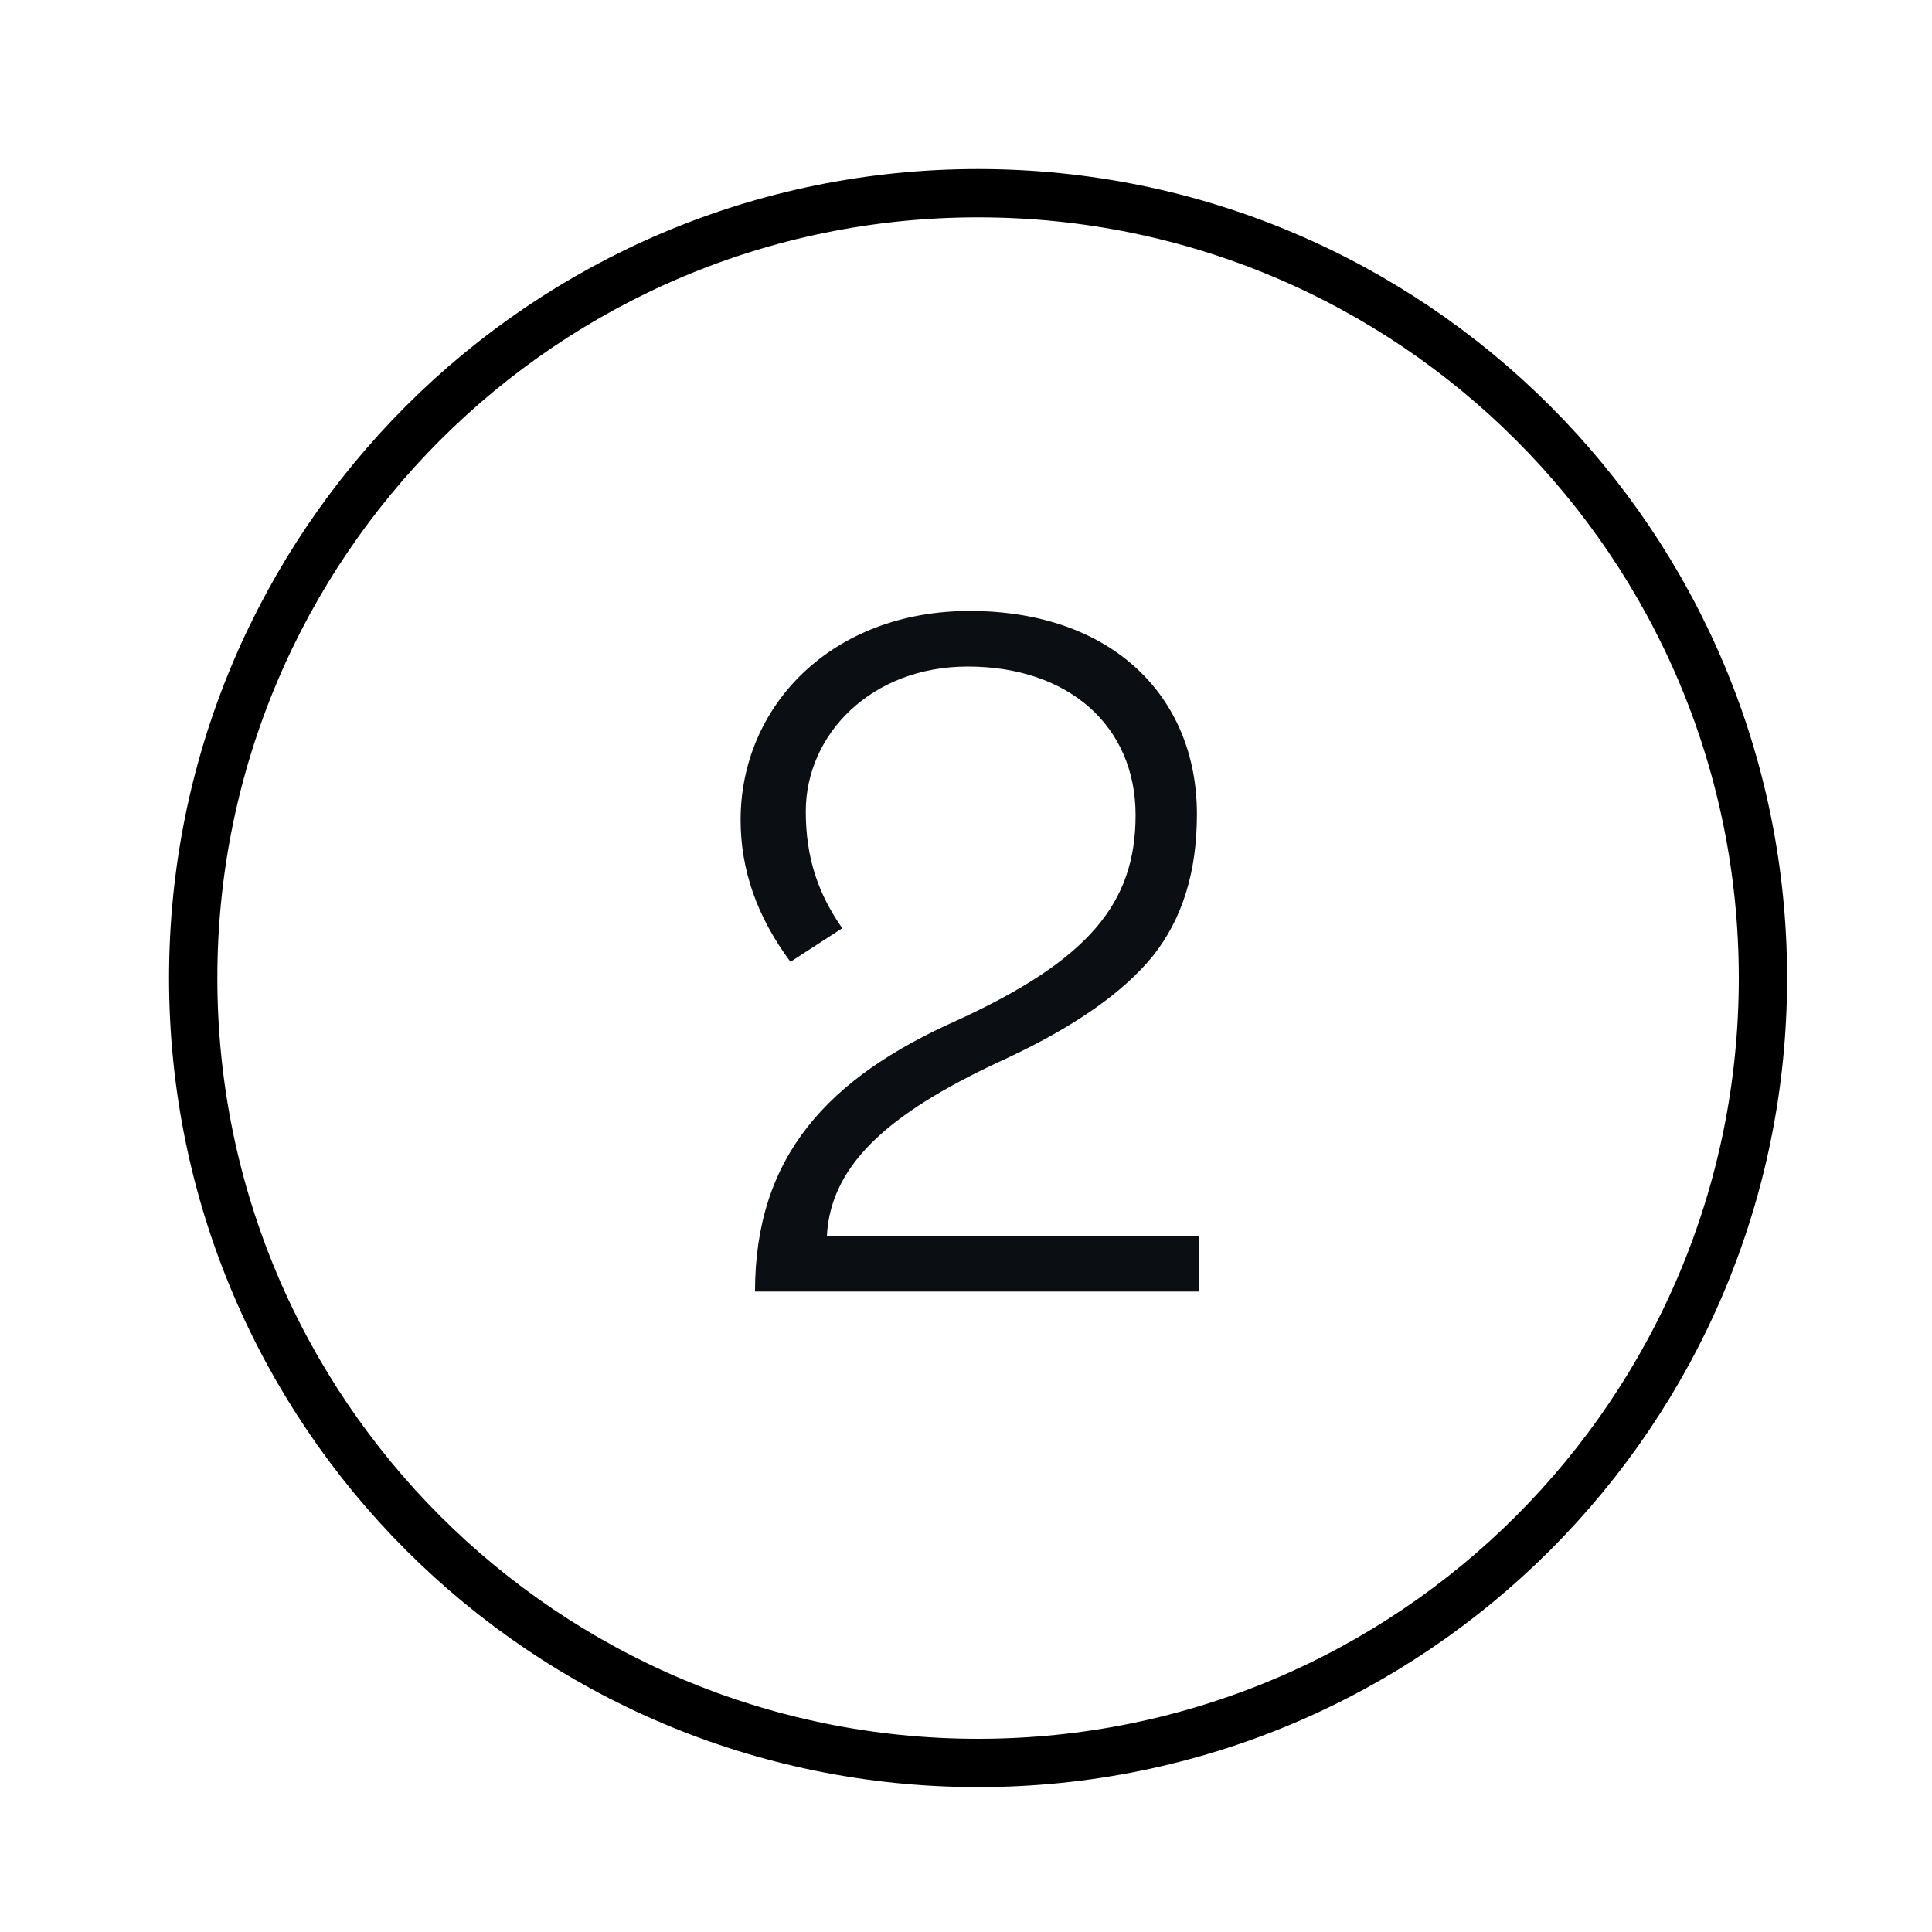
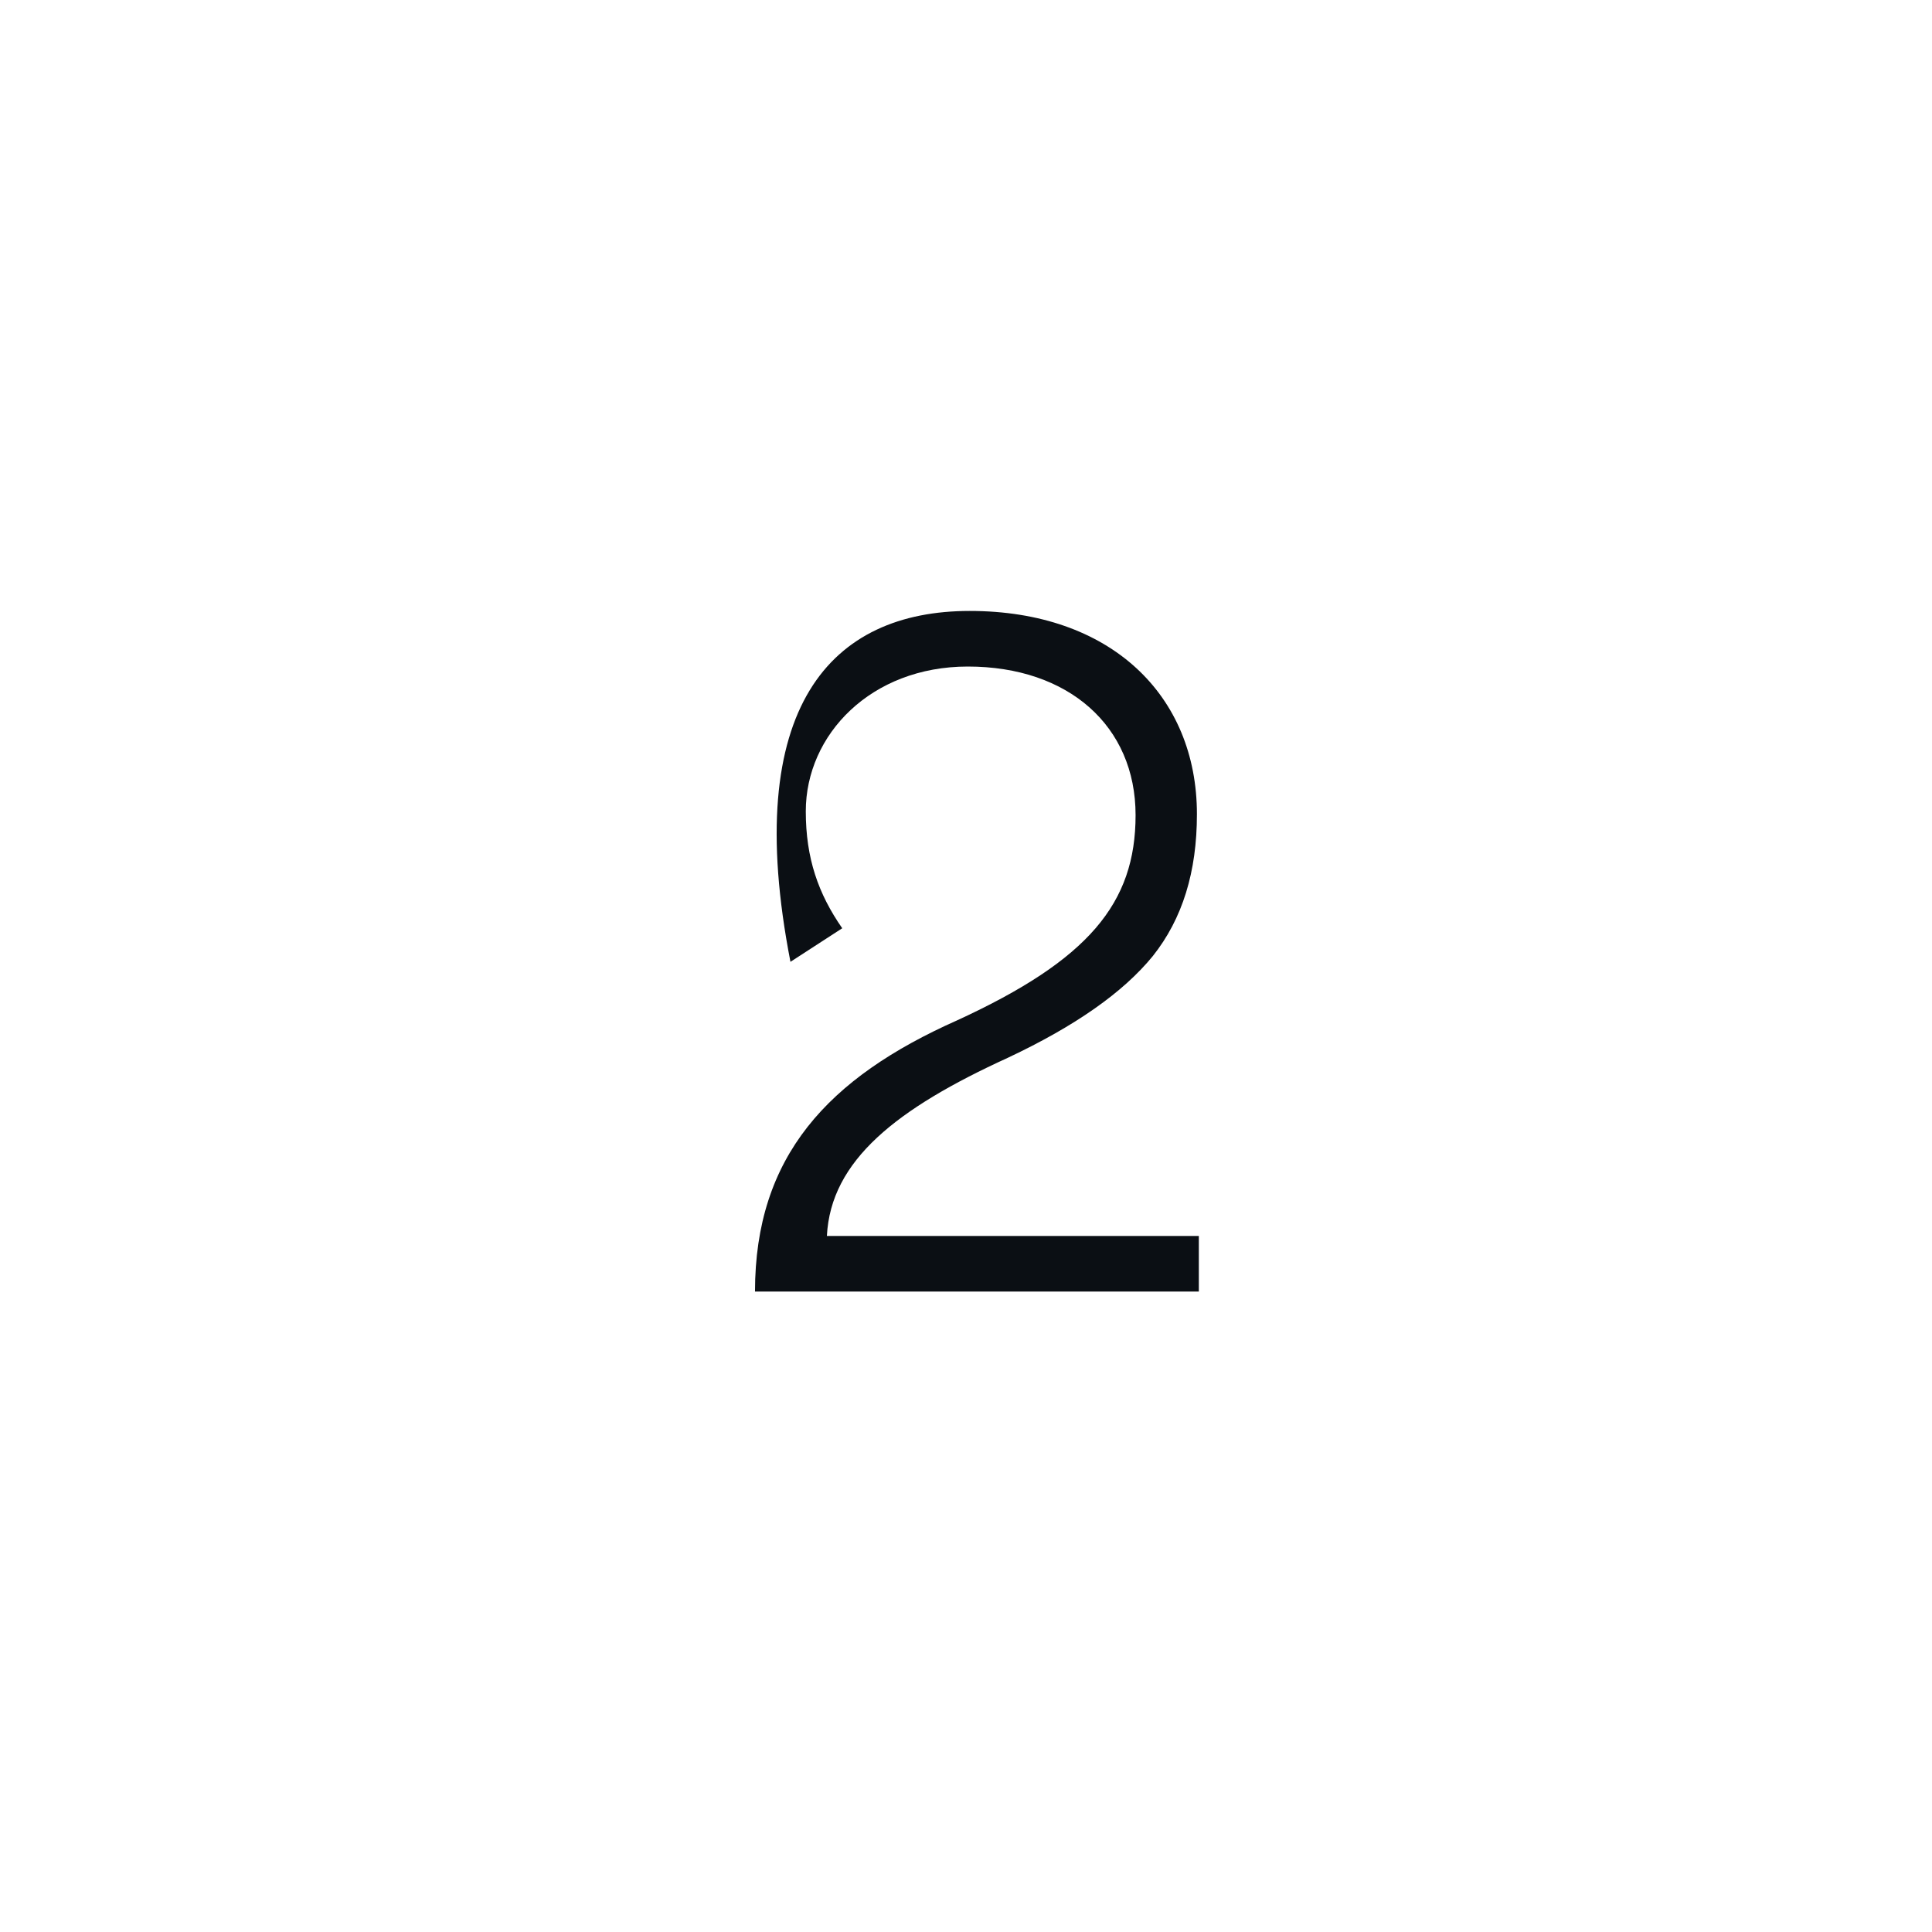
<svg xmlns="http://www.w3.org/2000/svg" width="80" height="80" viewBox="0 0 80 80" fill="none">
-   <path fill-rule="evenodd" clip-rule="evenodd" d="M40.5 73C22.549 73 8 58.451 8 40.5C8 22.549 22.549 8 40.5 8C58.451 8 73 22.549 73 40.5C73 58.451 58.451 73 40.5 73Z" stroke="black" stroke-width="2" stroke-linecap="round" stroke-linejoin="round" />
-   <path d="M39.638 42.248C45.076 39.747 47.022 37.405 47.022 33.753C47.022 30.061 44.243 27.6 40.075 27.6C36.066 27.6 33.366 30.419 33.366 33.594C33.366 35.539 33.883 37.008 34.875 38.437L32.731 39.827C31.342 37.961 30.667 36.016 30.667 33.952C30.667 29.228 34.438 25.298 40.154 25.298C45.989 25.298 49.562 28.791 49.562 33.713C49.562 36.095 48.967 38.04 47.736 39.588C46.505 41.097 44.521 42.486 41.742 43.796C37.137 45.9 34.398 48.043 34.24 51.179H49.641V53.481H31.263C31.263 47.885 34.279 44.63 39.638 42.248Z" fill="#0B0F14" />
+   <path d="M39.638 42.248C45.076 39.747 47.022 37.405 47.022 33.753C47.022 30.061 44.243 27.6 40.075 27.6C36.066 27.6 33.366 30.419 33.366 33.594C33.366 35.539 33.883 37.008 34.875 38.437L32.731 39.827C30.667 29.228 34.438 25.298 40.154 25.298C45.989 25.298 49.562 28.791 49.562 33.713C49.562 36.095 48.967 38.04 47.736 39.588C46.505 41.097 44.521 42.486 41.742 43.796C37.137 45.9 34.398 48.043 34.24 51.179H49.641V53.481H31.263C31.263 47.885 34.279 44.63 39.638 42.248Z" fill="#0B0F14" />
</svg>